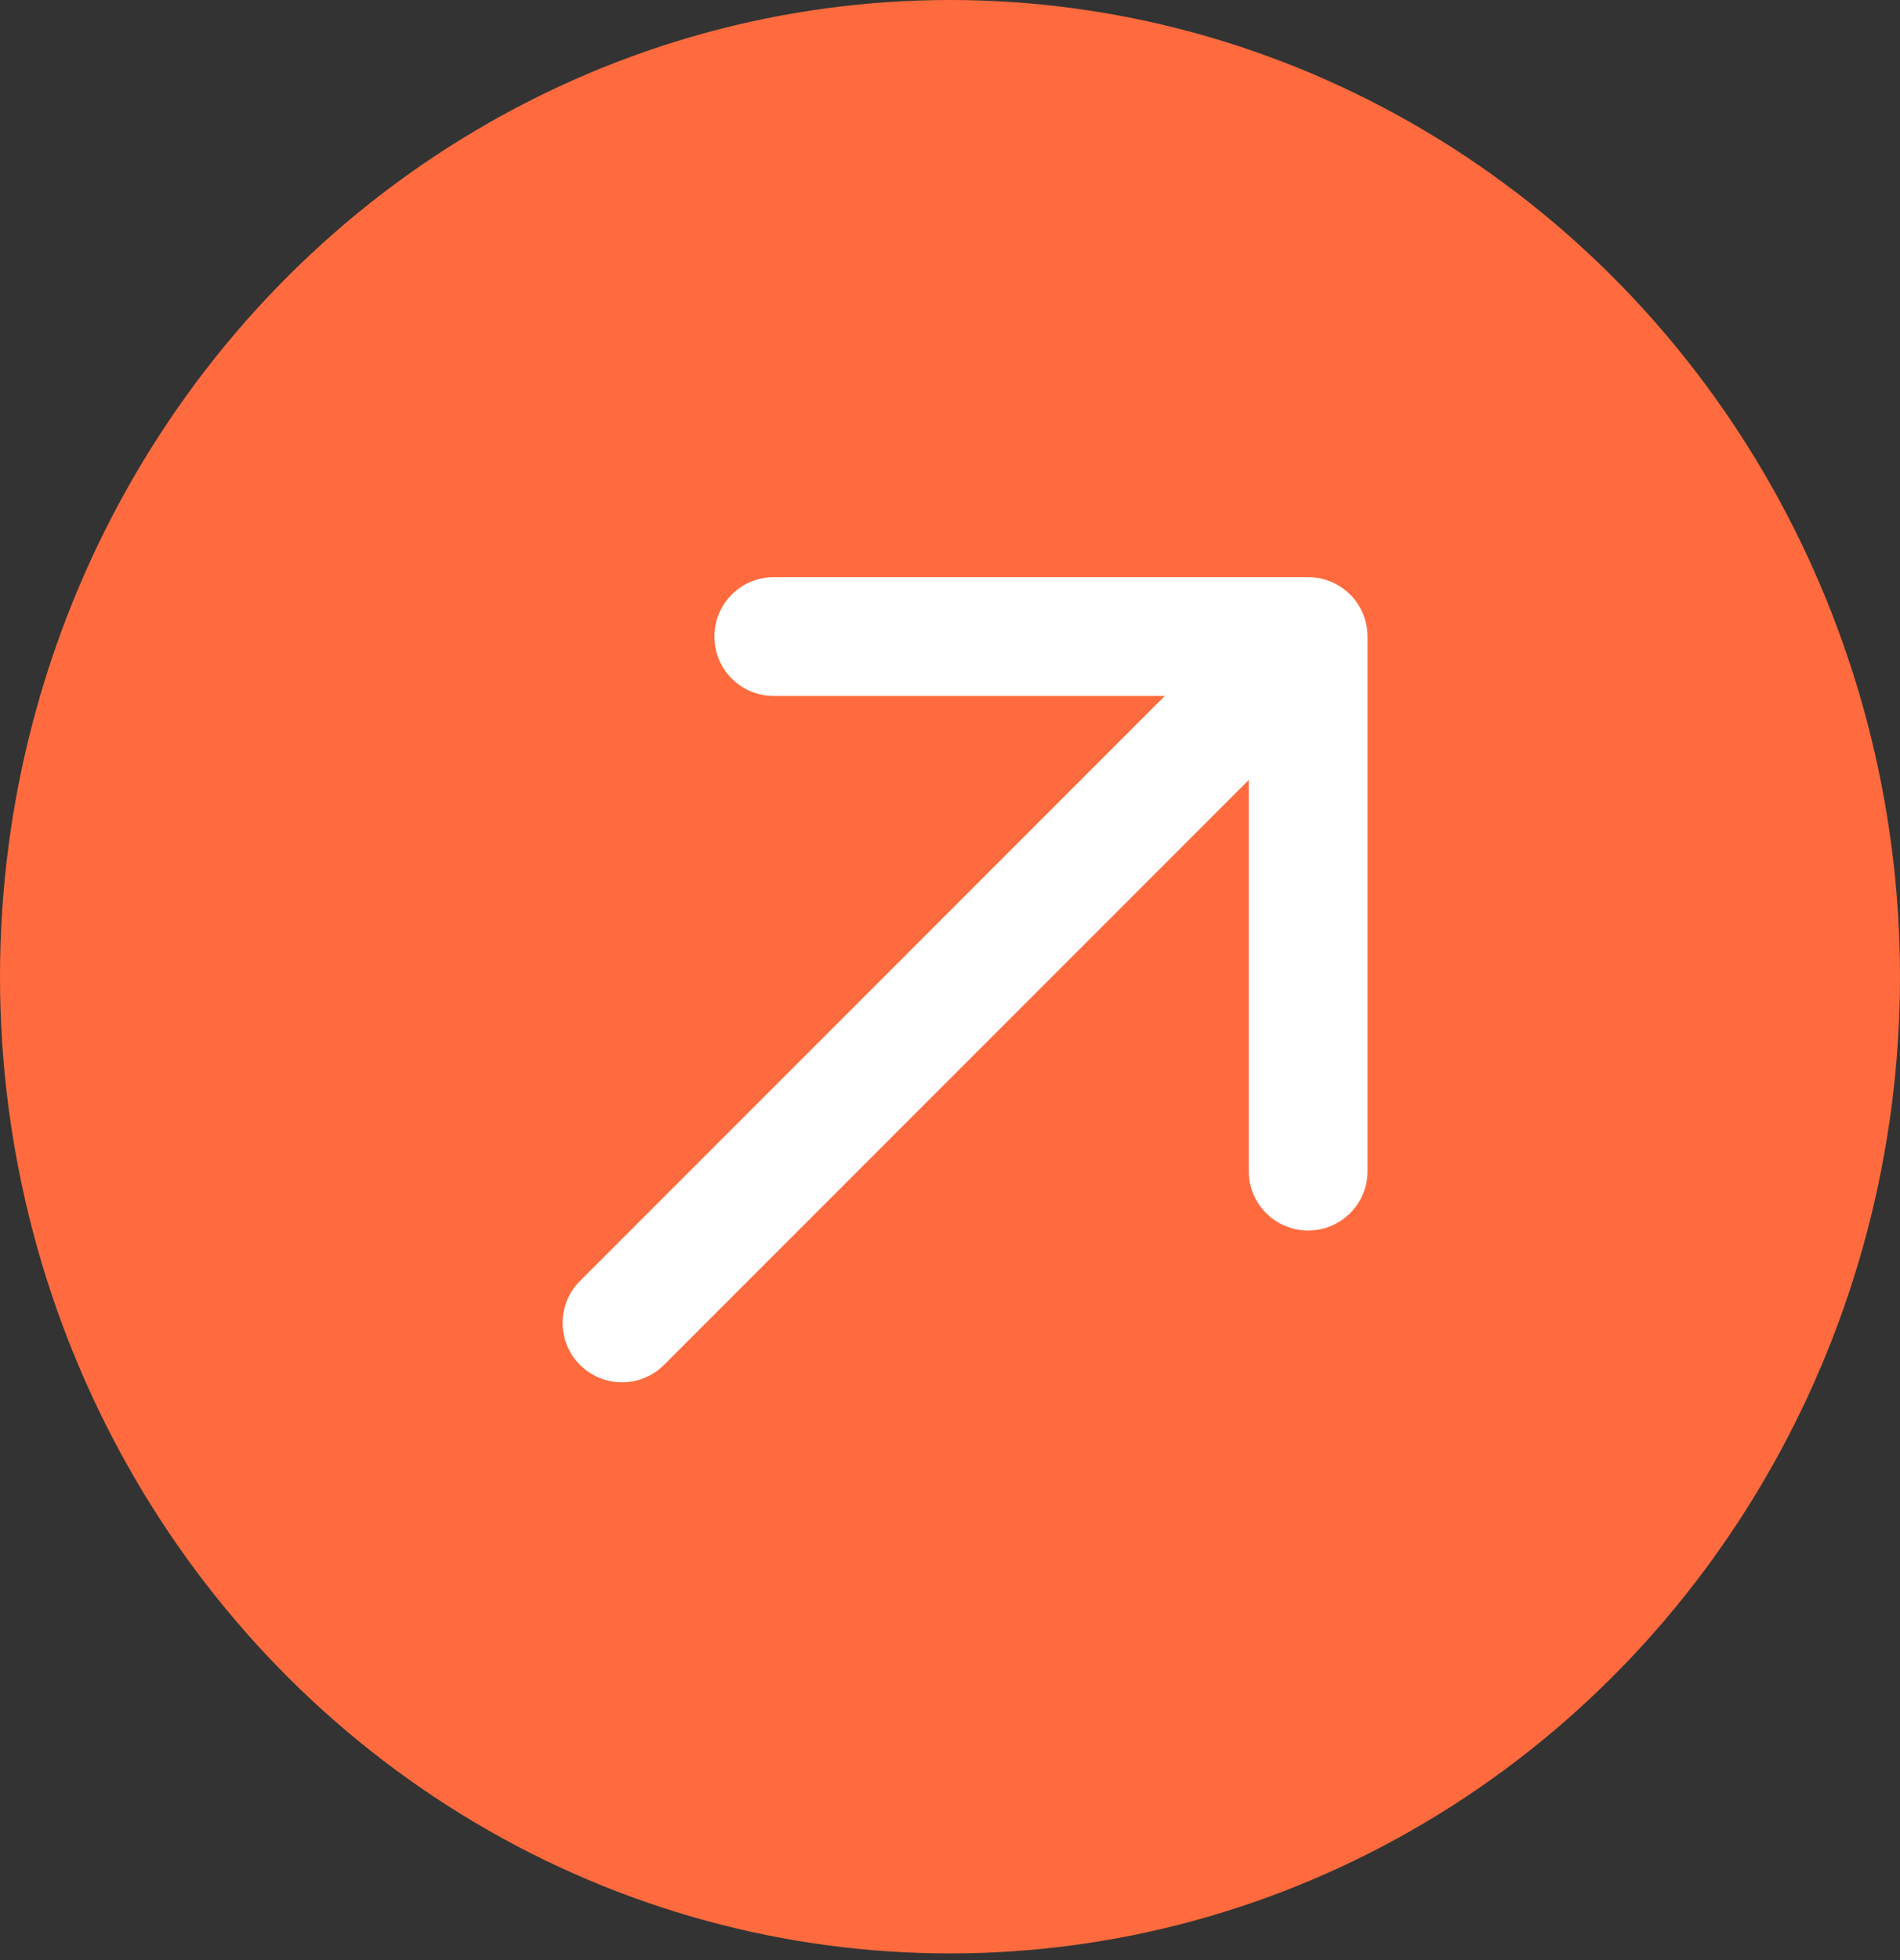
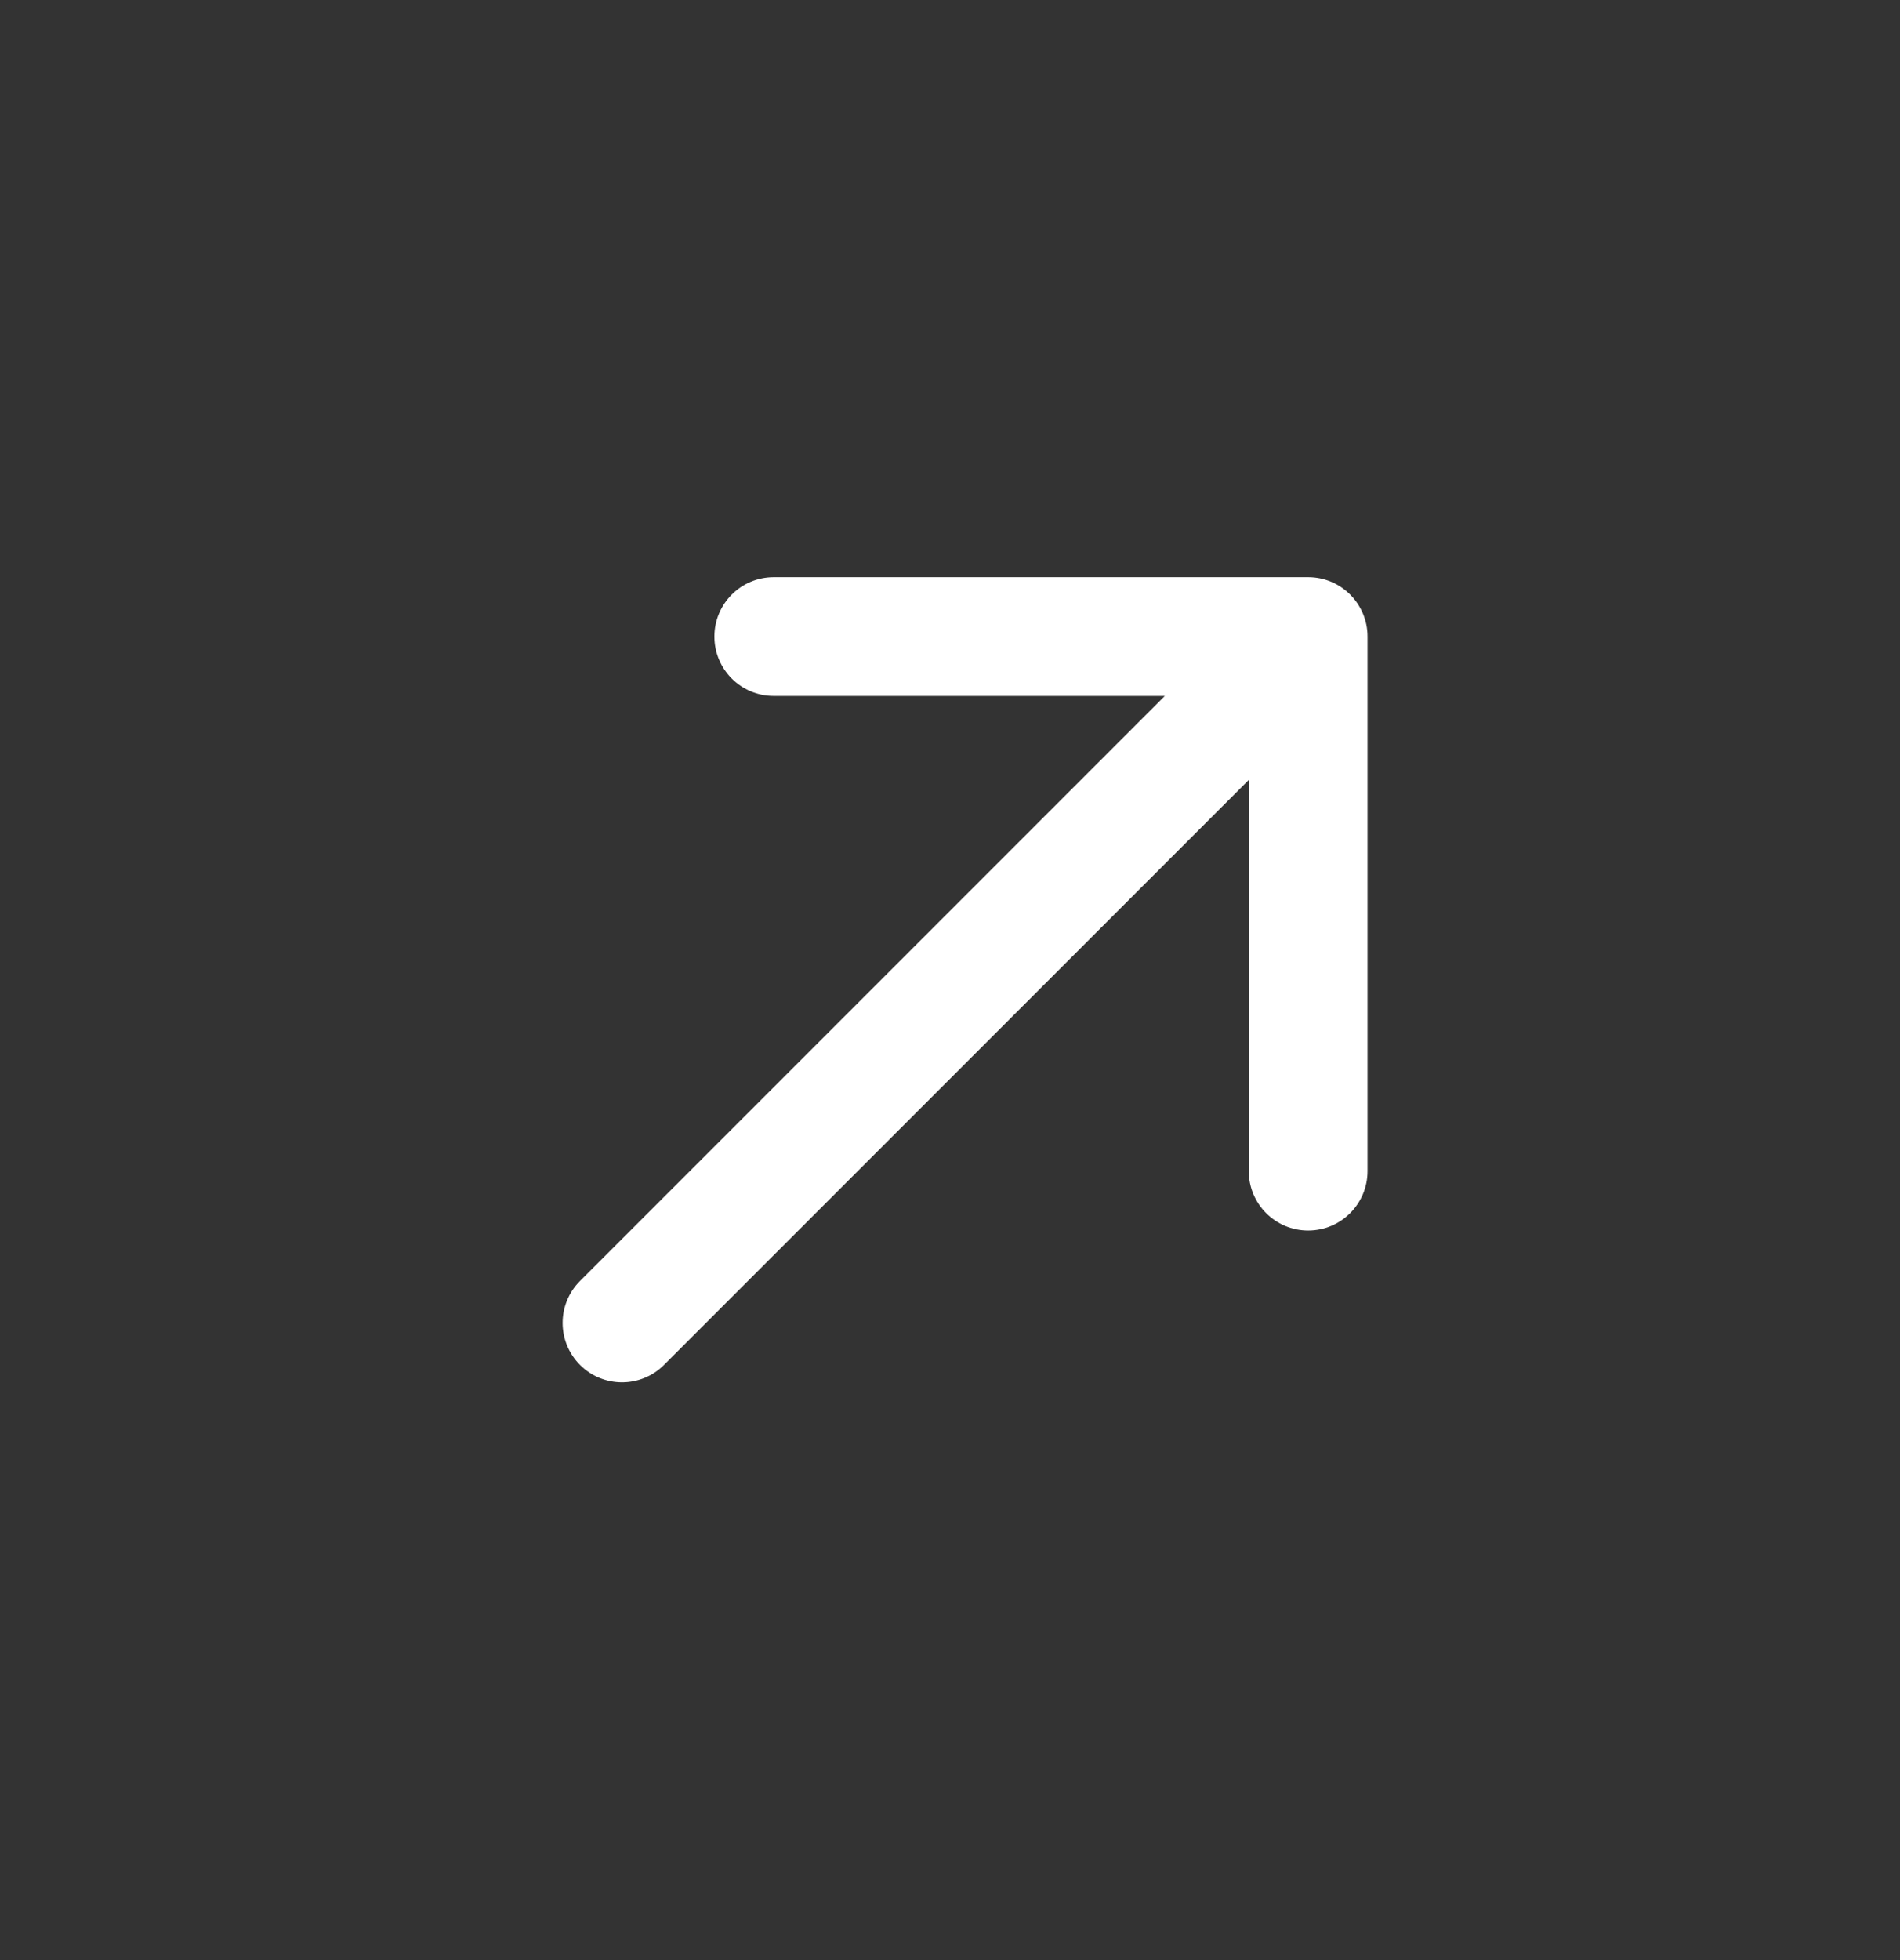
<svg xmlns="http://www.w3.org/2000/svg" fill="none" height="100%" overflow="visible" preserveAspectRatio="none" style="display: block;" viewBox="0 0 32 33" width="100%">
  <rect x="0" y="0" width="32" height="33" fill="#333333" stroke="none" />
  <g id="Group 427319207">
-     <ellipse cx="16" cy="16.444" fill="#FF6B3E" id="Ellipse 57" rx="16" ry="16.444" />
    <path d="M9.769 21.566C9.378 21.956 9.378 22.589 9.769 22.98C10.159 23.37 10.793 23.37 11.183 22.98L10.476 22.273L9.769 21.566ZM23.032 10.717C23.032 10.165 22.584 9.717 22.032 9.717L13.032 9.717C12.479 9.717 12.032 10.165 12.032 10.717C12.032 11.27 12.479 11.717 13.032 11.717H21.032V19.717C21.032 20.27 21.479 20.717 22.032 20.717C22.584 20.717 23.032 20.27 23.032 19.717L23.032 10.717ZM10.476 22.273L11.183 22.98L22.739 11.424L22.032 10.717L21.325 10.01L9.769 21.566L10.476 22.273Z" fill="white" id="Arrow 9" />
  </g>
</svg>